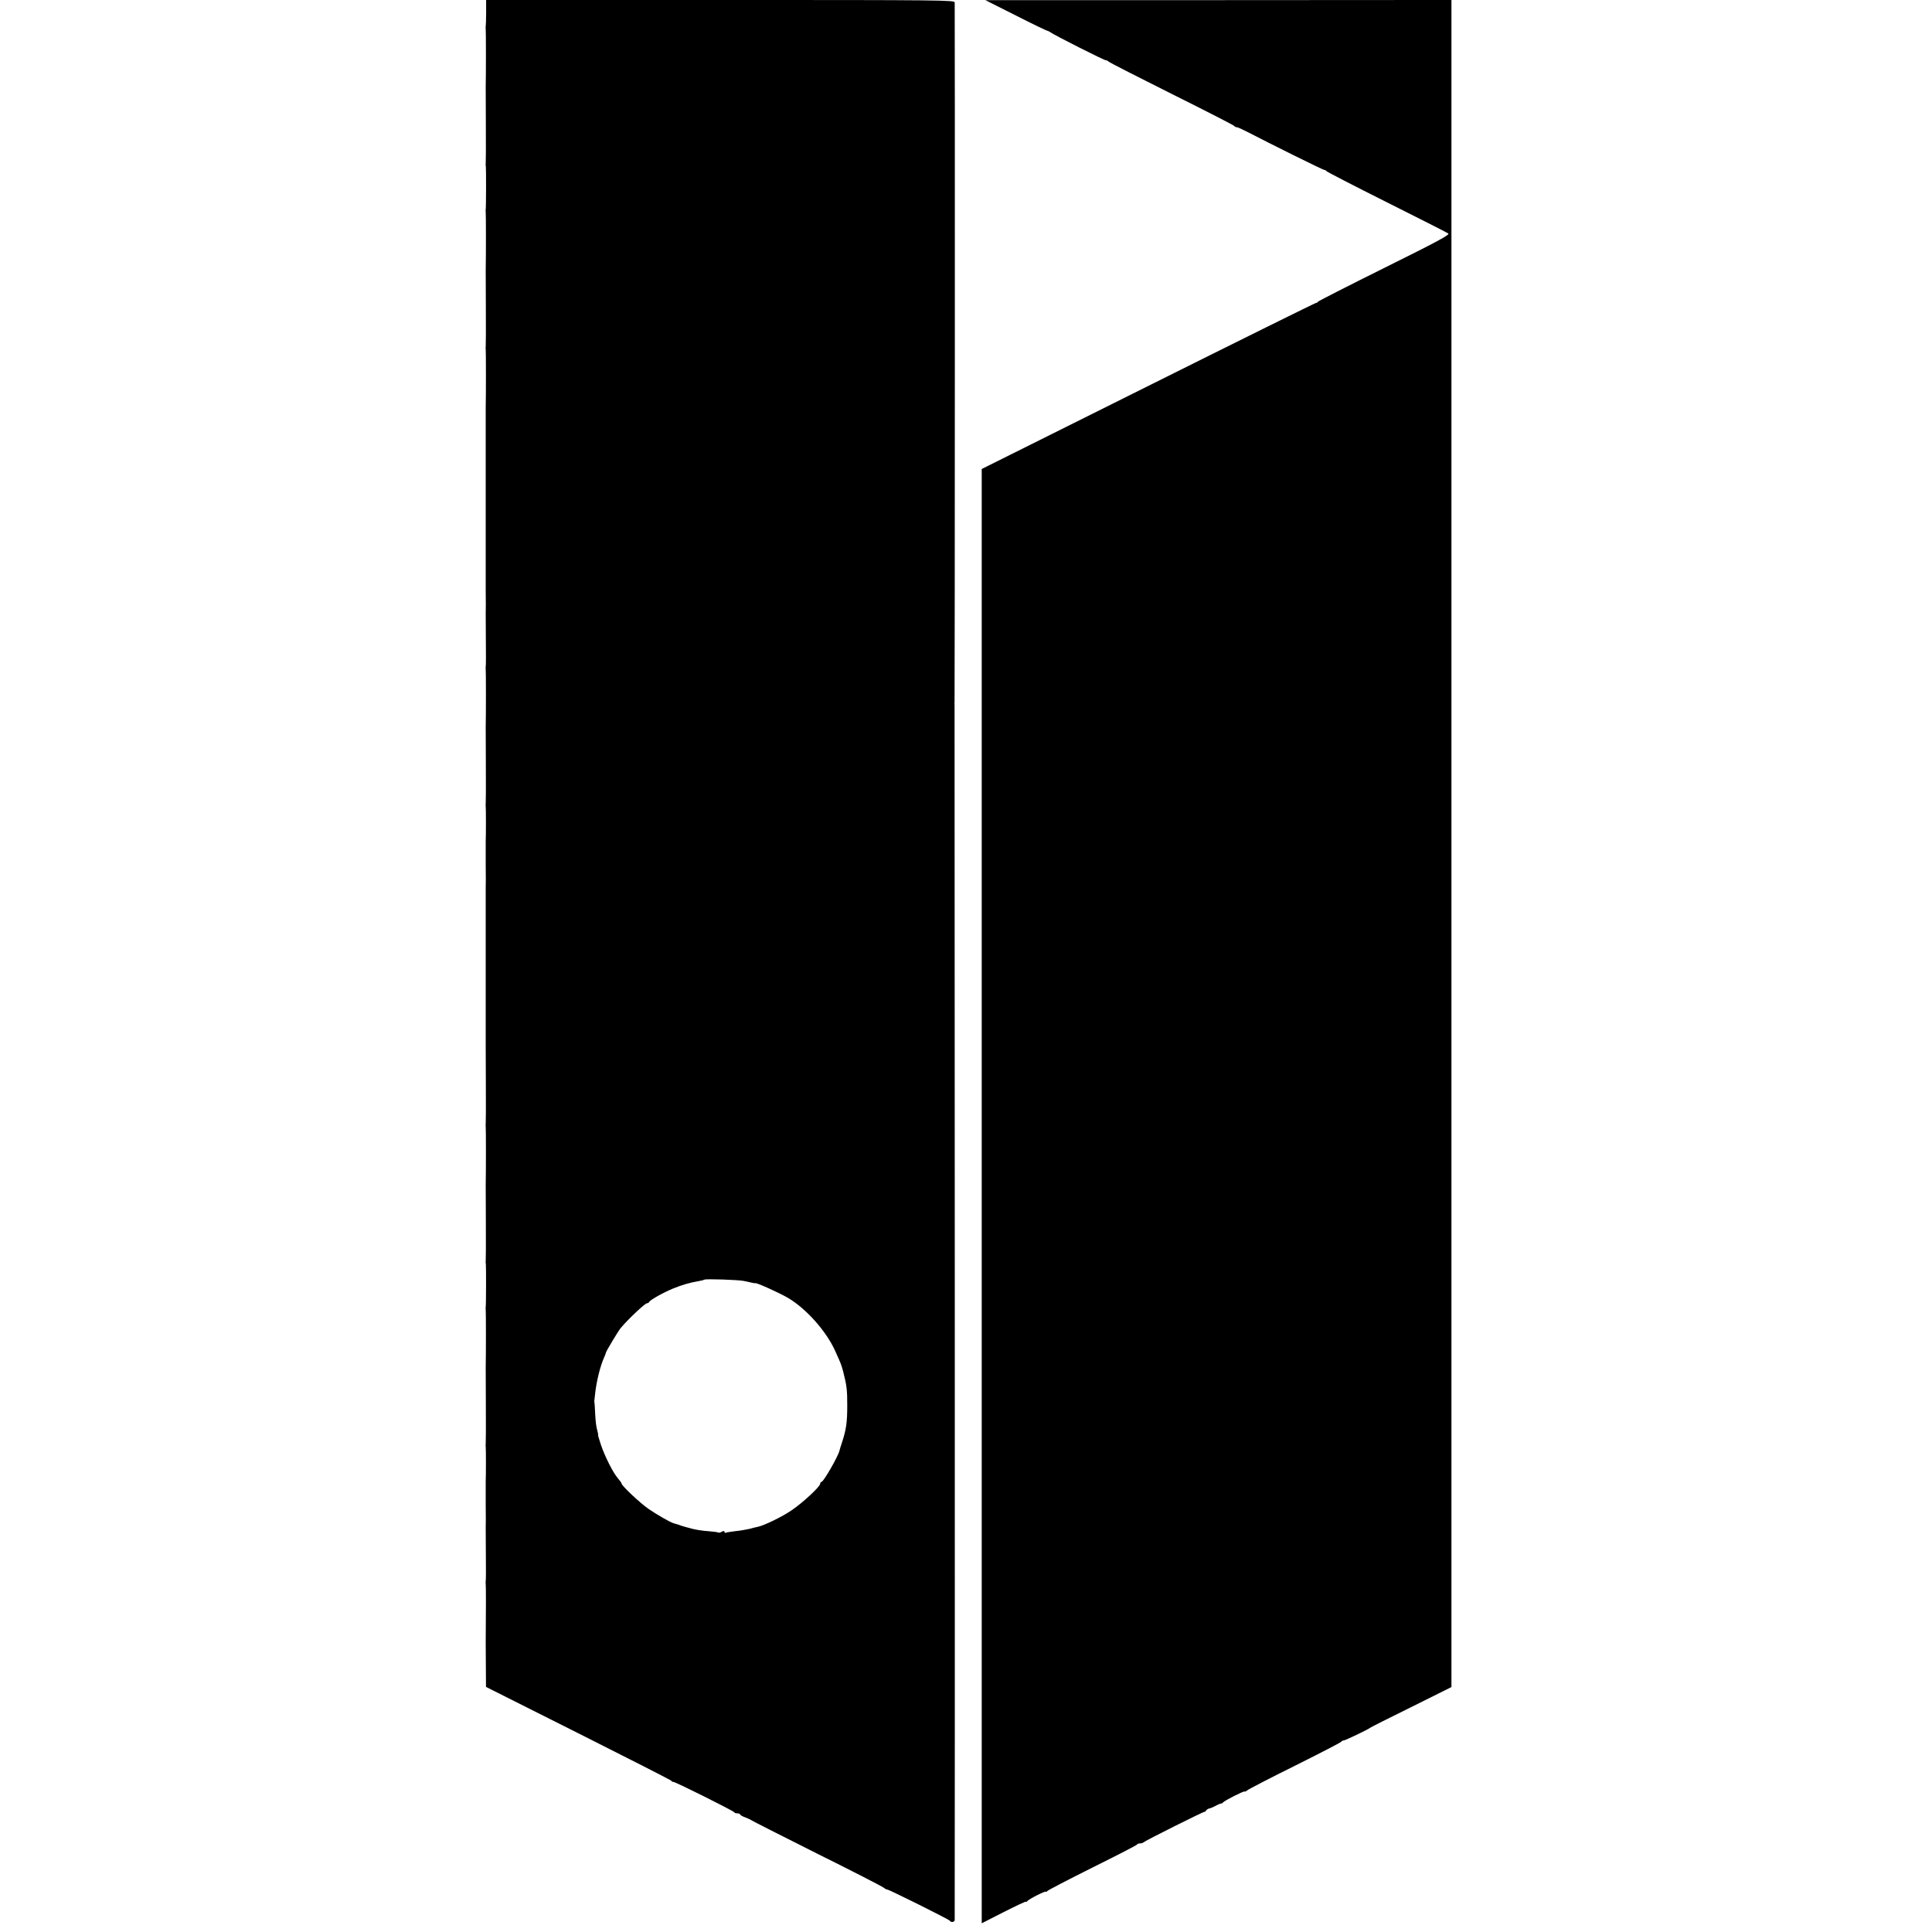
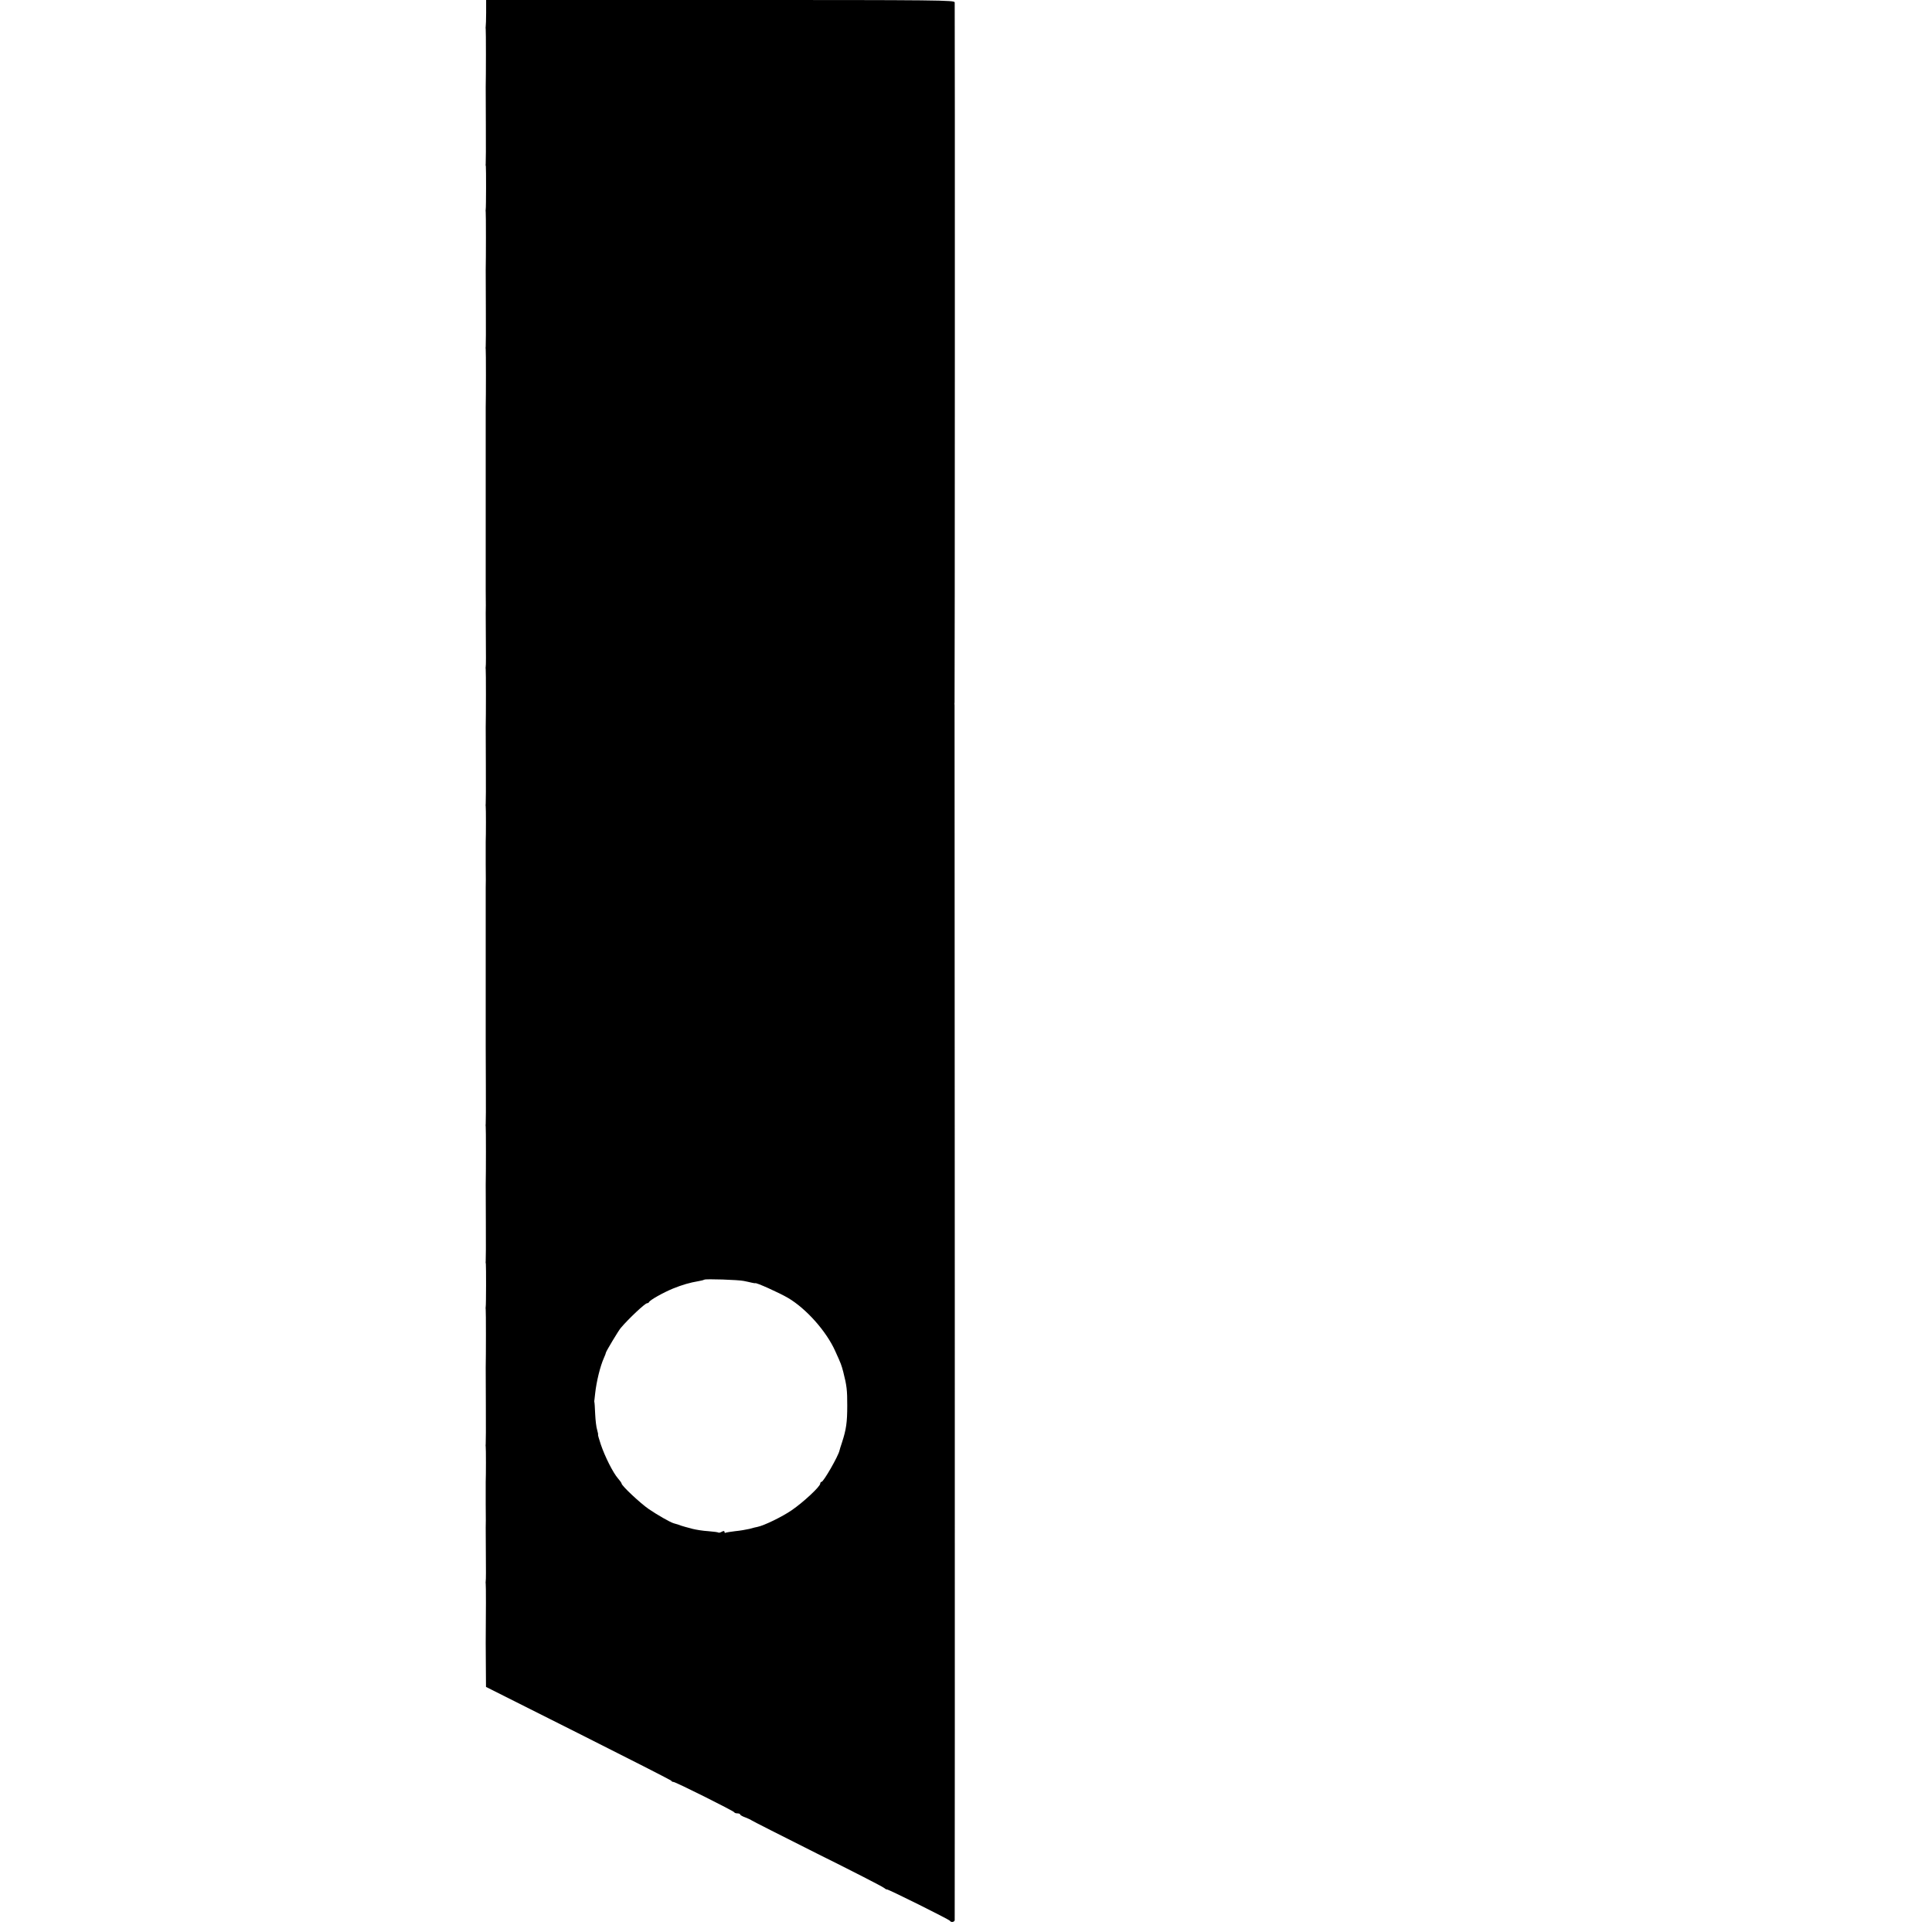
<svg xmlns="http://www.w3.org/2000/svg" version="1.0" width="1352pt" height="1352pt" viewBox="0 0 1352 1352" preserveAspectRatio="xMidYMid meet">
  <g transform="translate(0,1352) scale(0.1,-0.1)" fill="#000000" stroke="none">
    <path d="M3402 13433 c0 -49 -2 -92 -3 -98 -1 -5 -1 -14 0 -19 2 -7 2 -328 0 -406 0 -8 1 -130 1 -270 1 -140 0 -259 -1 -265 -1 -5 -1 -14 1 -20 2 -12 2 -287 -1 -300 -1 -5 -1 -14 0 -19 2 -7 2 -328 0 -406 0 -8 1 -130 1 -270 1 -140 0 -259 -1 -265 -1 -5 -1 -14 0 -19 2 -7 2 -340 0 -406 0 -8 0 -152 0 -320 0 -168 0 -312 0 -320 0 -8 0 -116 0 -240 0 -124 0 -232 0 -240 0 -8 0 -80 0 -160 1 -80 1 -152 0 -160 0 -8 1 -94 1 -190 1 -96 1 -179 -1 -185 -1 -5 -1 -14 0 -19 2 -7 2 -328 0 -406 0 -8 1 -130 1 -270 1 -140 0 -259 -1 -265 -1 -5 -1 -14 0 -19 2 -7 2 -206 0 -246 0 -8 0 -80 0 -160 1 -80 1 -152 0 -160 0 -8 0 -116 0 -240 0 -124 0 -232 0 -240 0 -8 0 -152 0 -320 0 -168 0 -312 0 -320 0 -8 1 -130 1 -270 1 -140 0 -259 -1 -265 -1 -5 -1 -14 0 -19 2 -7 2 -328 0 -406 0 -8 1 -130 1 -270 1 -140 0 -259 -1 -265 -1 -5 -1 -14 1 -20 2 -12 2 -287 -1 -300 -1 -5 -1 -14 0 -19 2 -7 2 -328 0 -406 0 -8 1 -130 1 -270 1 -140 0 -259 -1 -265 -1 -5 -1 -14 0 -19 2 -7 2 -206 0 -246 0 -8 0 -80 0 -160 1 -80 1 -152 0 -160 0 -8 1 -94 1 -190 1 -96 1 -179 -1 -185 -1 -5 -1 -14 0 -19 2 -7 2 -210 0 -411 0 -11 1 -85 1 -165 l1 -145 647 -325 c356 -179 649 -328 650 -332 2 -5 9 -8 15 -8 15 0 421 -203 425 -212 2 -5 12 -8 23 -8 10 0 19 -4 19 -8 0 -4 17 -14 38 -21 20 -8 39 -17 42 -20 3 -3 208 -107 455 -231 248 -123 458 -231 469 -240 10 -8 20 -14 22 -12 6 4 438 -211 442 -220 6 -13 32 -9 33 5 2 28 0 8493 -1 8502 -1 6 -1 15 0 20 2 9 3 4852 1 4898 -1 16 -86 17 -1640 17 l-1639 0 0 -87z m1803 -8877 c17 -3 41 -9 55 -12 14 -3 25 -5 25 -4 0 9 169 -67 230 -103 127 -75 268 -233 330 -372 42 -92 43 -97 56 -145 25 -98 28 -128 28 -235 0 -119 -7 -168 -37 -260 -9 -27 -17 -52 -17 -55 -8 -39 -112 -220 -126 -220 -5 0 -9 -6 -9 -12 0 -21 -119 -131 -199 -186 -65 -45 -194 -108 -240 -117 -9 -1 -34 -8 -56 -14 -22 -5 -67 -13 -100 -16 -33 -4 -63 -9 -67 -11 -5 -3 -8 0 -8 6 0 7 -6 8 -19 1 -10 -6 -21 -8 -23 -6 -3 3 -35 7 -72 10 -36 2 -85 10 -109 16 -23 6 -46 12 -52 14 -5 1 -18 5 -27 8 -17 7 -28 10 -53 17 -25 7 -117 60 -174 99 -59 40 -191 164 -191 179 0 4 -12 21 -26 37 -34 39 -91 152 -120 238 -12 37 -21 67 -19 67 2 0 -1 15 -6 33 -6 17 -12 68 -14 112 -2 44 -4 82 -6 85 -1 3 0 10 1 15 1 6 3 26 5 45 9 82 35 189 61 247 8 17 14 34 14 37 0 8 89 156 104 173 55 65 170 173 184 173 6 0 12 4 14 8 5 14 100 67 168 95 65 26 115 41 180 52 19 3 36 8 39 10 6 7 241 -1 276 -9z" />
-     <path d="M7110 13411 c118 -60 218 -108 221 -107 3 0 12 -4 20 -10 21 -17 389 -203 389 -196 0 3 8 -1 18 -9 9 -8 211 -111 447 -229 237 -118 432 -218 433 -222 2 -5 9 -8 16 -8 6 0 38 -14 71 -31 169 -88 535 -269 544 -269 5 0 11 -3 13 -7 2 -5 191 -102 420 -217 230 -115 425 -214 433 -220 12 -9 -77 -57 -448 -241 -254 -126 -463 -233 -465 -237 -2 -5 -8 -8 -13 -8 -5 0 -533 -261 -1174 -581 l-1165 -581 0 -5089 0 -5088 155 79 c85 43 155 76 155 72 0 -4 4 -2 8 3 10 15 132 76 132 67 0 -4 4 -2 8 4 4 6 147 80 317 165 171 85 312 157 313 162 2 4 11 7 21 7 9 0 21 4 26 9 13 12 419 215 424 212 2 -2 7 2 11 9 4 6 13 12 21 14 8 1 29 10 46 19 18 10 36 17 39 16 4 0 10 3 13 8 9 12 151 84 151 76 0 -3 8 0 18 8 9 8 161 87 337 174 176 88 322 163 323 168 2 4 8 7 14 7 11 0 178 80 188 90 3 3 131 68 286 144 l281 140 0 5903 0 5903 -1631 -1 -1631 0 215 -108z" />
  </g>
</svg>